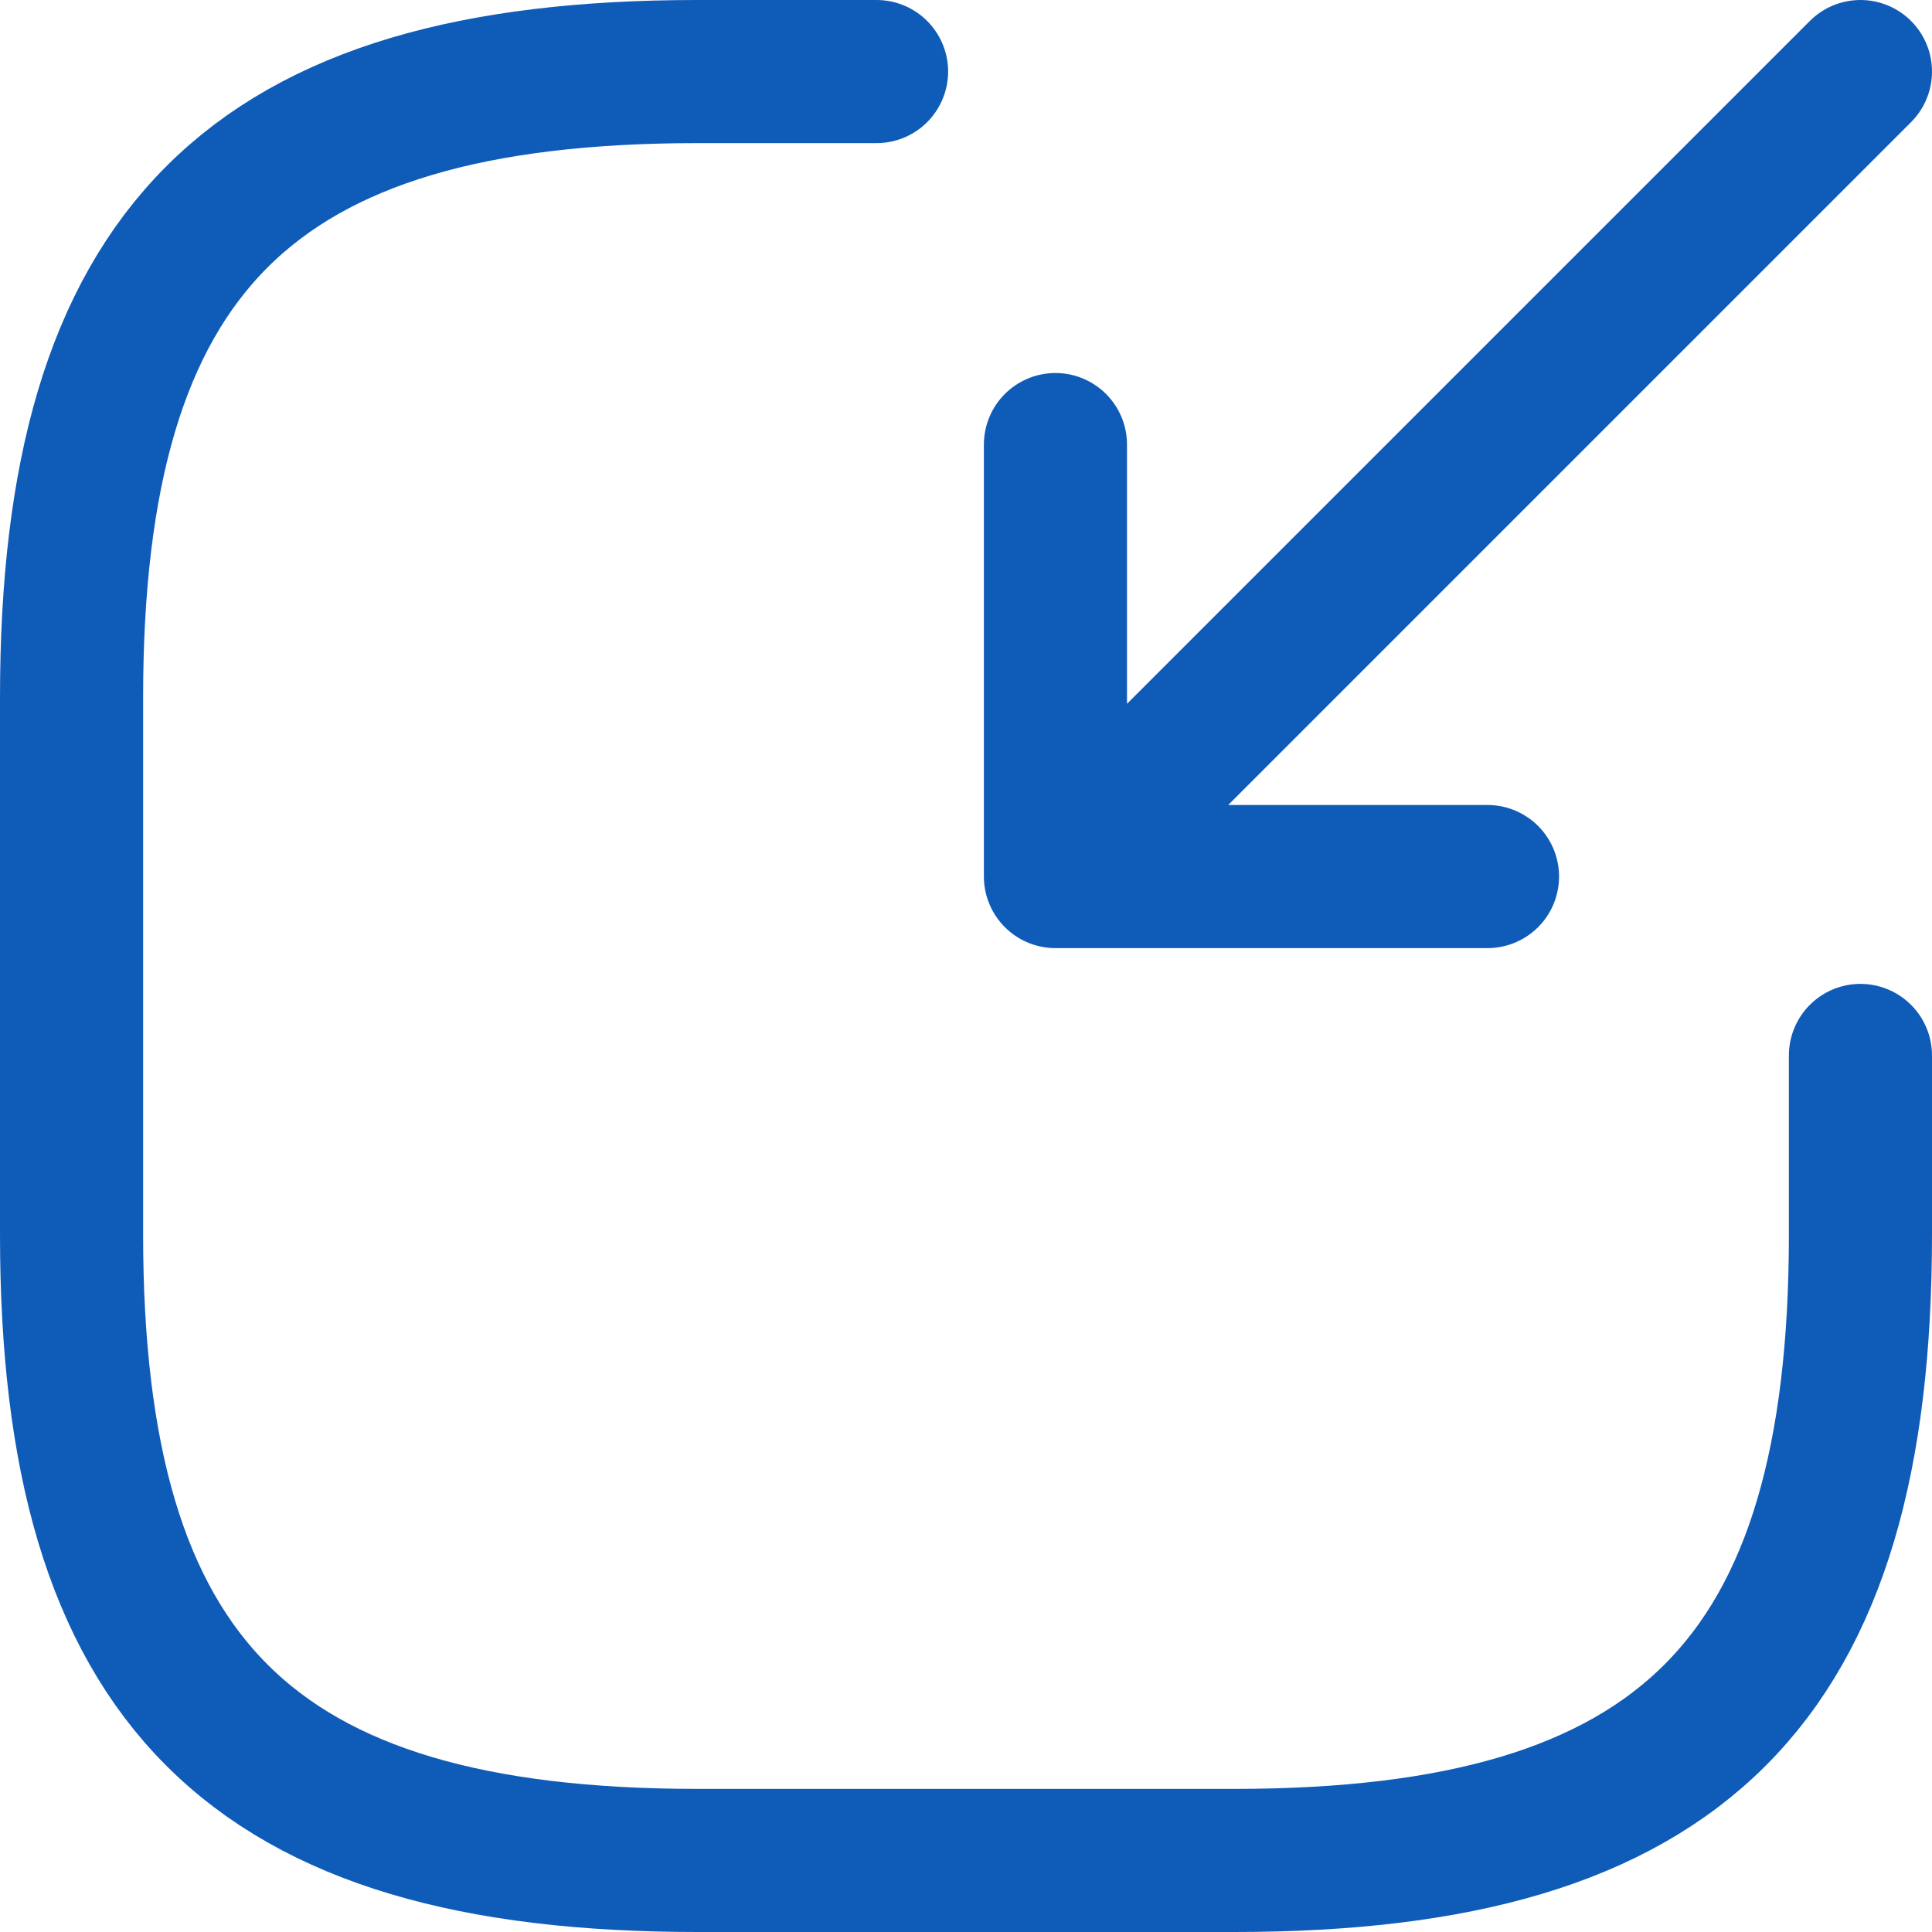
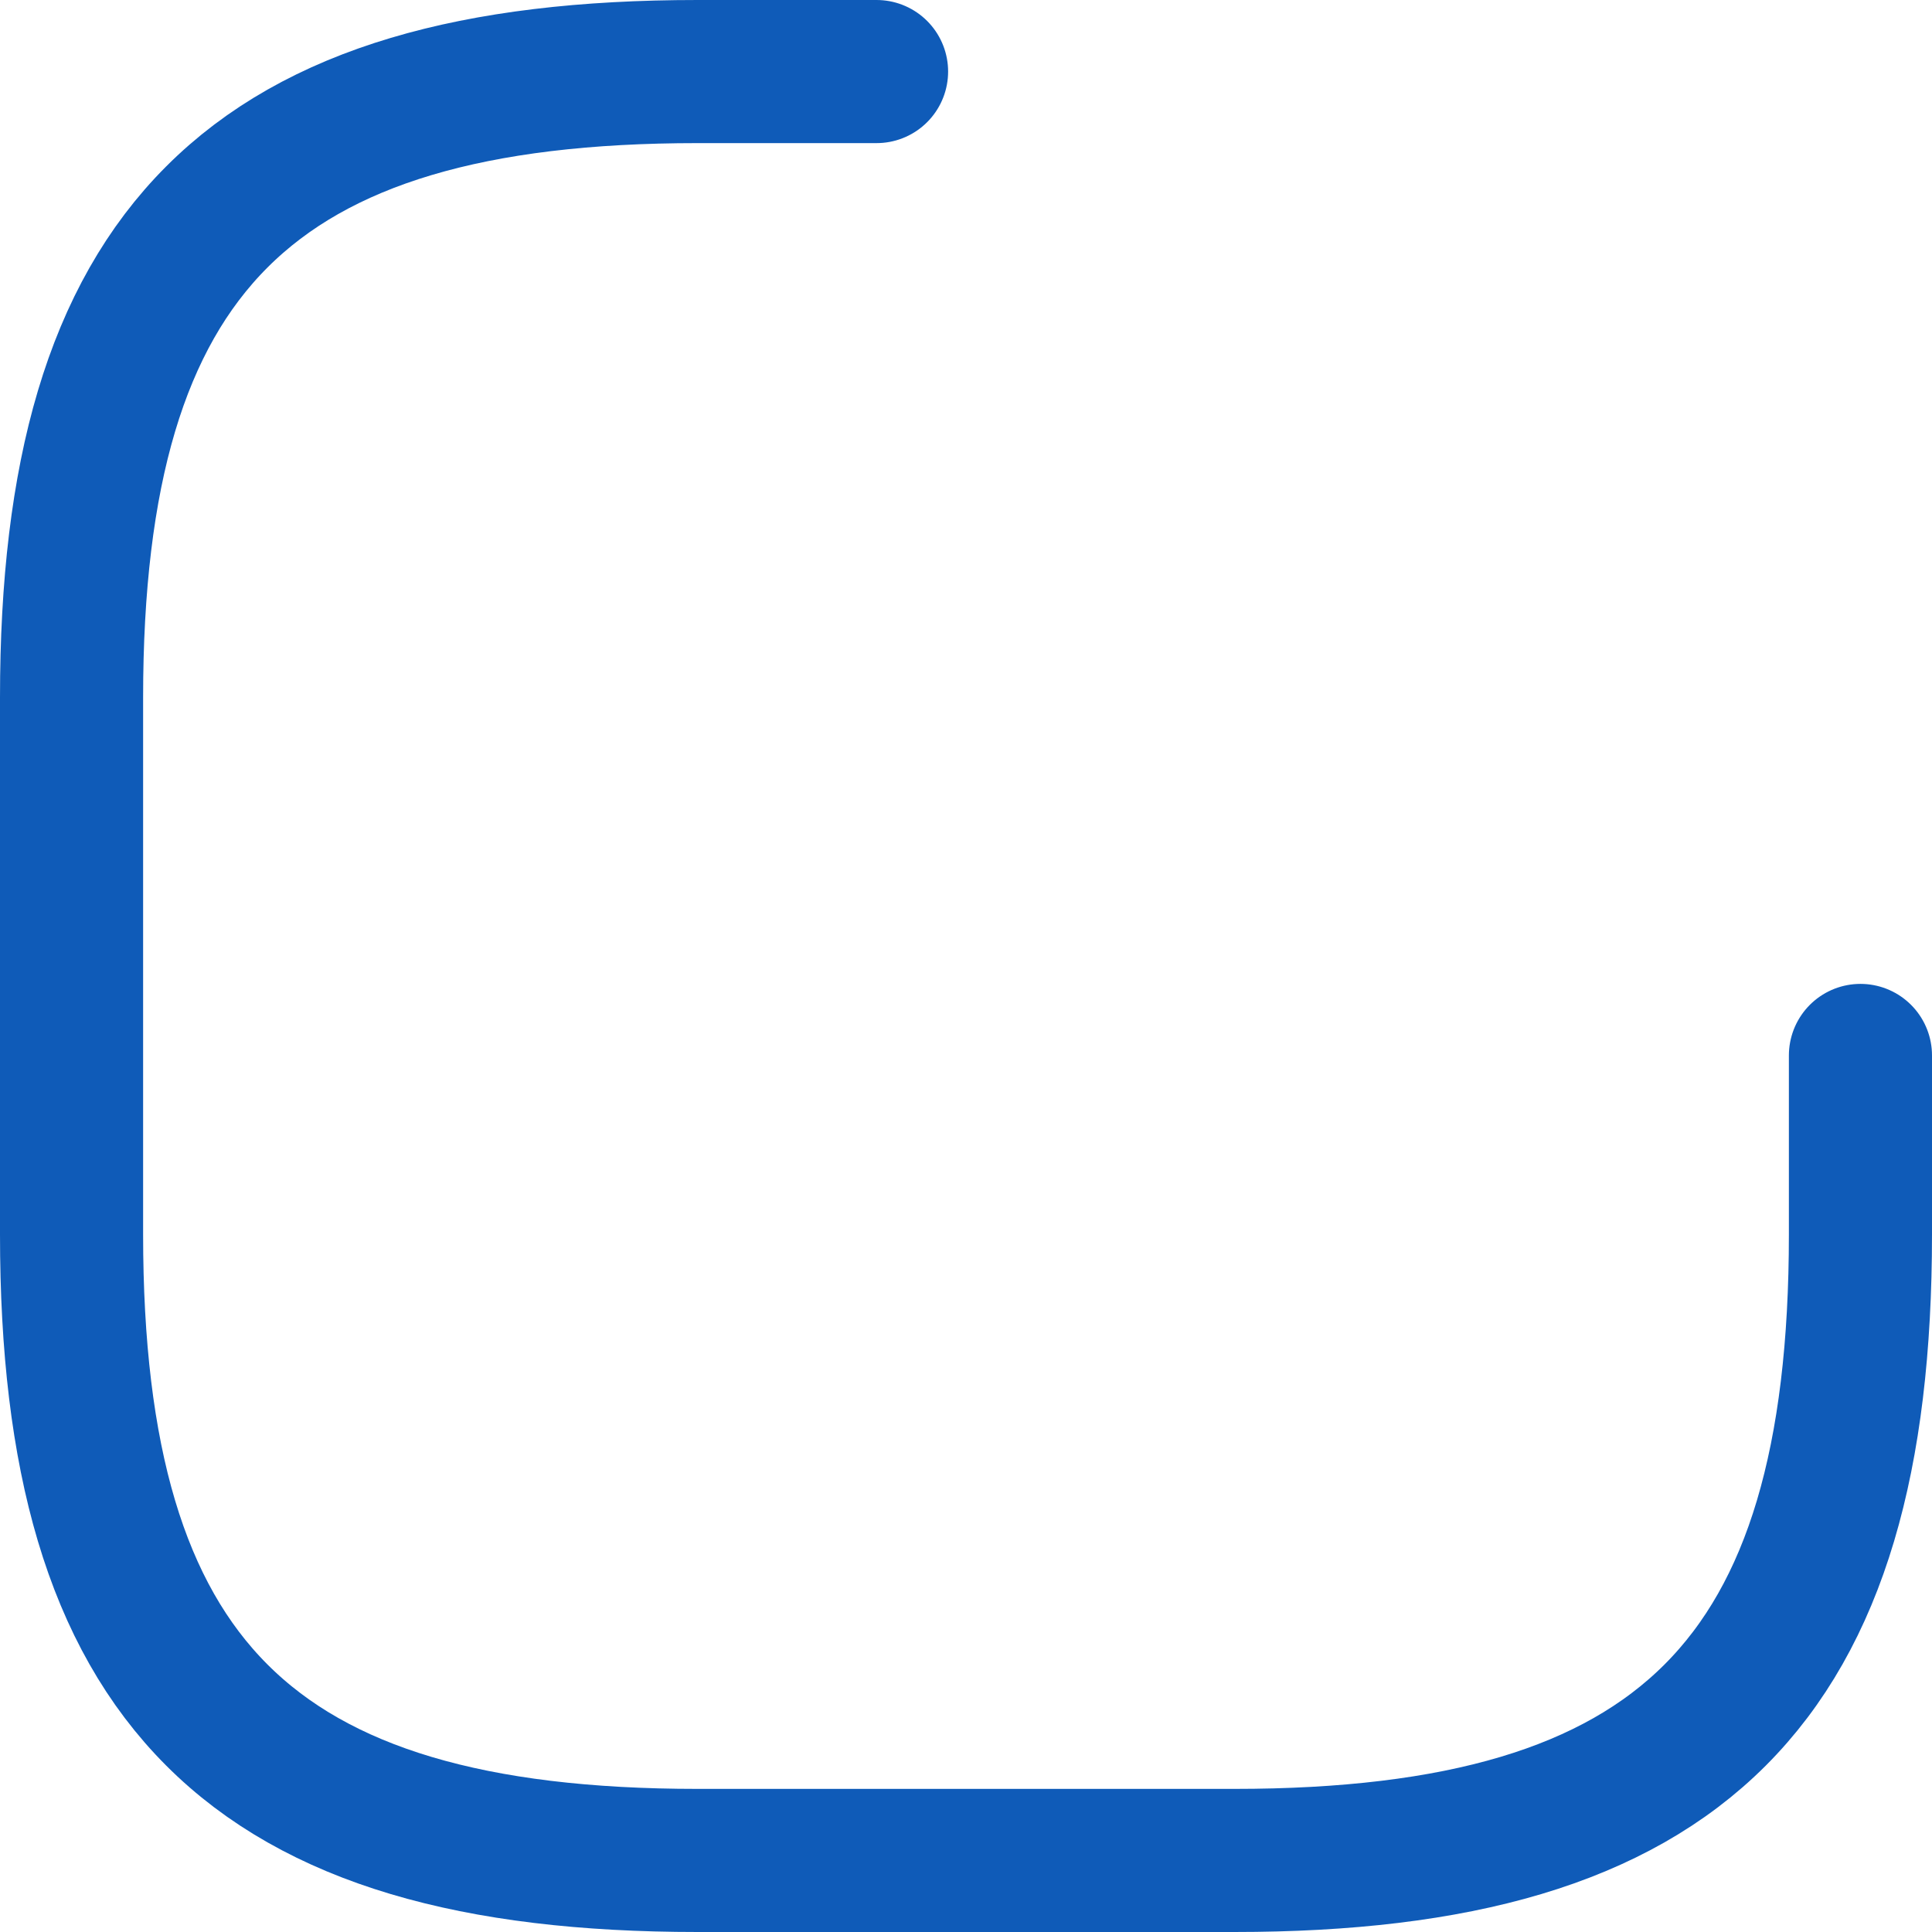
<svg xmlns="http://www.w3.org/2000/svg" width="27" height="27" viewBox="0 0 27 27" fill="none">
-   <path d="M26 1L15.75 11.25M14.75 6.213V12.25H20.788" stroke="#0F5BB8" stroke-width="2" stroke-linecap="round" stroke-linejoin="round" />
  <path d="M12.25 1H9.75C3.5 1 1 3.5 1 9.75V17.25C1 23.5 3.5 26 9.75 26H17.25C23.5 26 26 23.5 26 17.25V14.75" stroke="#0F5BB8" stroke-width="2" stroke-linecap="round" stroke-linejoin="round" />
</svg>